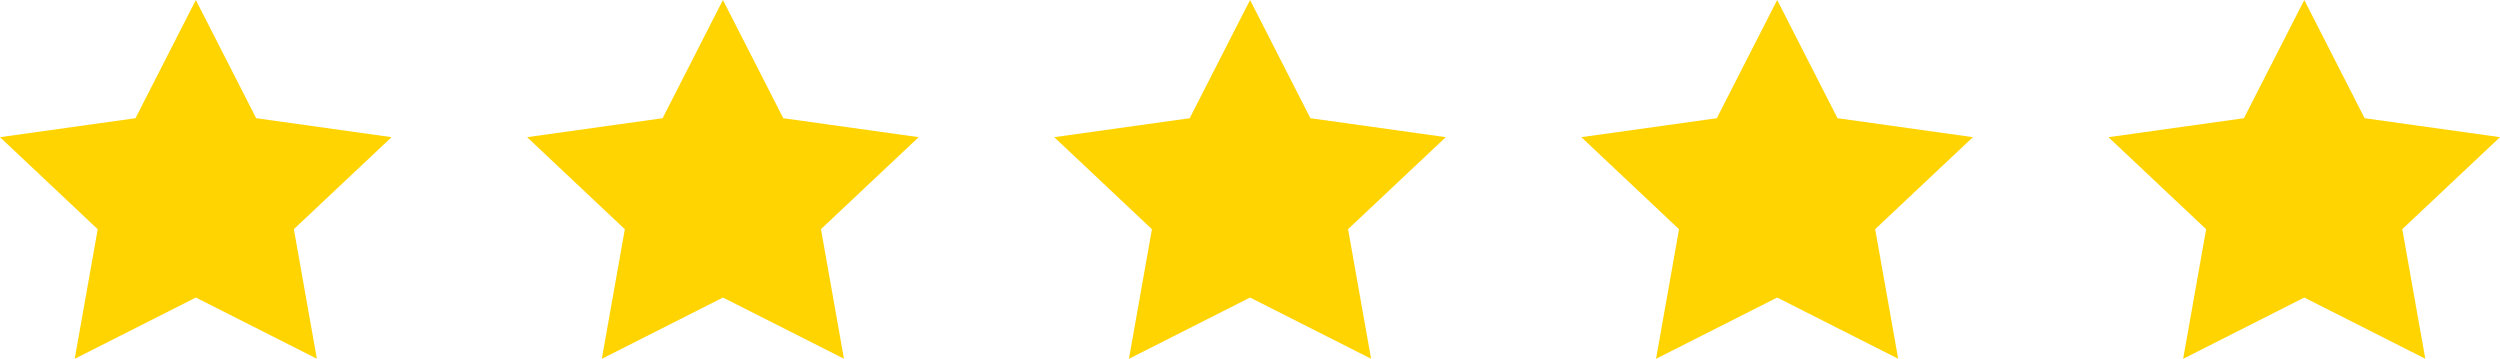
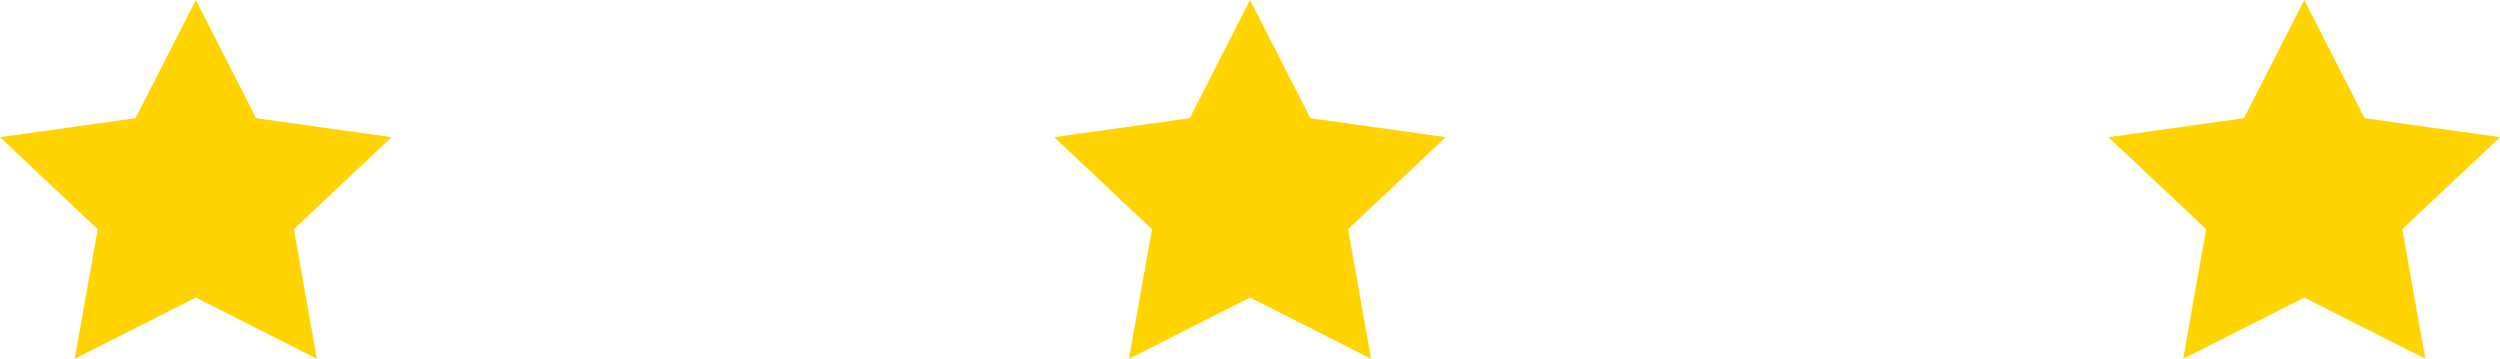
<svg xmlns="http://www.w3.org/2000/svg" width="216" height="31" viewBox="0 0 216 31" fill="none">
  <path d="M16.92 0L22.133 10.213L33.831 11.851L25.389 19.798L27.376 30.994L16.92 25.707L6.456 31L8.443 19.804L0 11.851L11.707 10.213L16.92 0Z" fill="#FFD400" />
  <path d="M108.005 0L113.218 10.213L124.916 11.851L116.473 19.798L118.46 30.994L108.005 25.707L97.54 31L99.527 19.804L91.085 11.851L102.791 10.213L108.005 0Z" fill="#FFD400" />
-   <path d="M62.462 0L67.675 10.213L79.373 11.851L70.931 19.798L72.918 30.994L62.462 25.707L51.998 31L53.985 19.804L45.542 11.851L57.249 10.213L62.462 0Z" fill="#FFD400" />
-   <path d="M153.547 0L158.76 10.213L170.458 11.851L162.016 19.798L164.002 30.994L153.547 25.707L143.082 31L145.069 19.804L136.627 11.851L148.333 10.213L153.547 0Z" fill="#FFD400" />
  <path d="M199.089 0L204.302 10.213L216 11.851L207.557 19.798L209.544 30.994L199.089 25.707L188.624 31L190.611 19.804L182.169 11.851L193.875 10.213L199.089 0Z" fill="#FFD400" />
</svg>